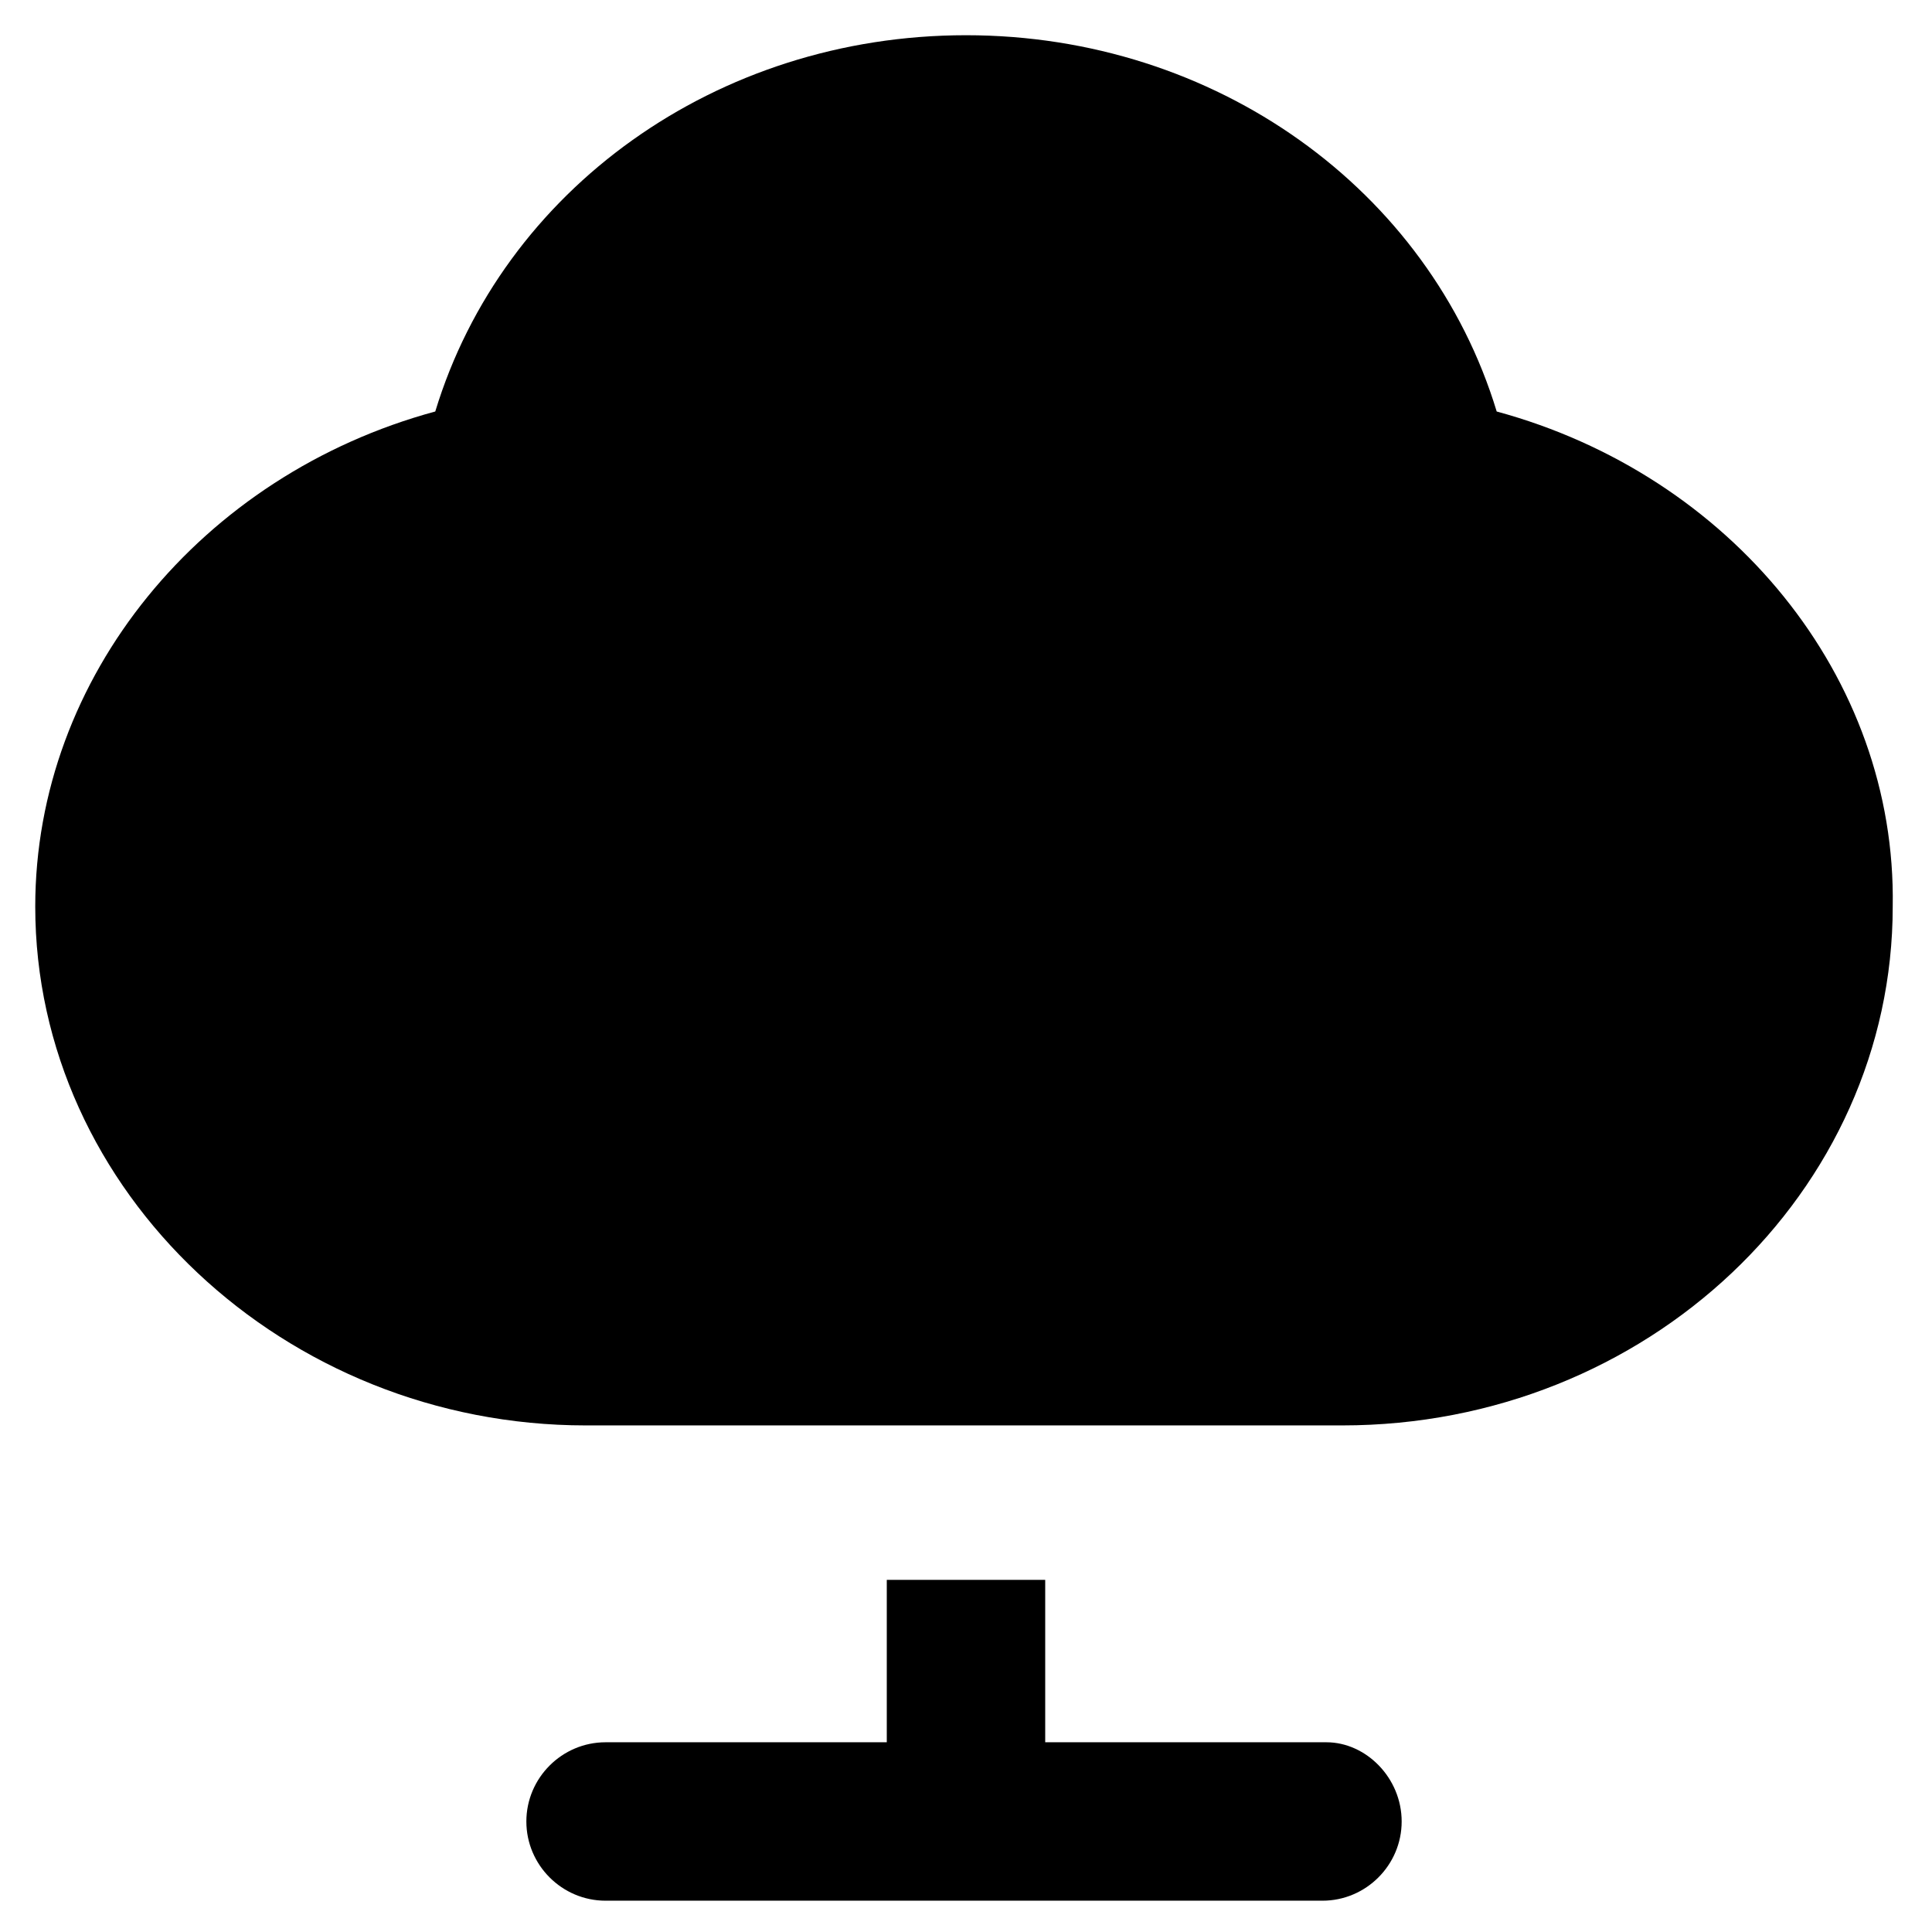
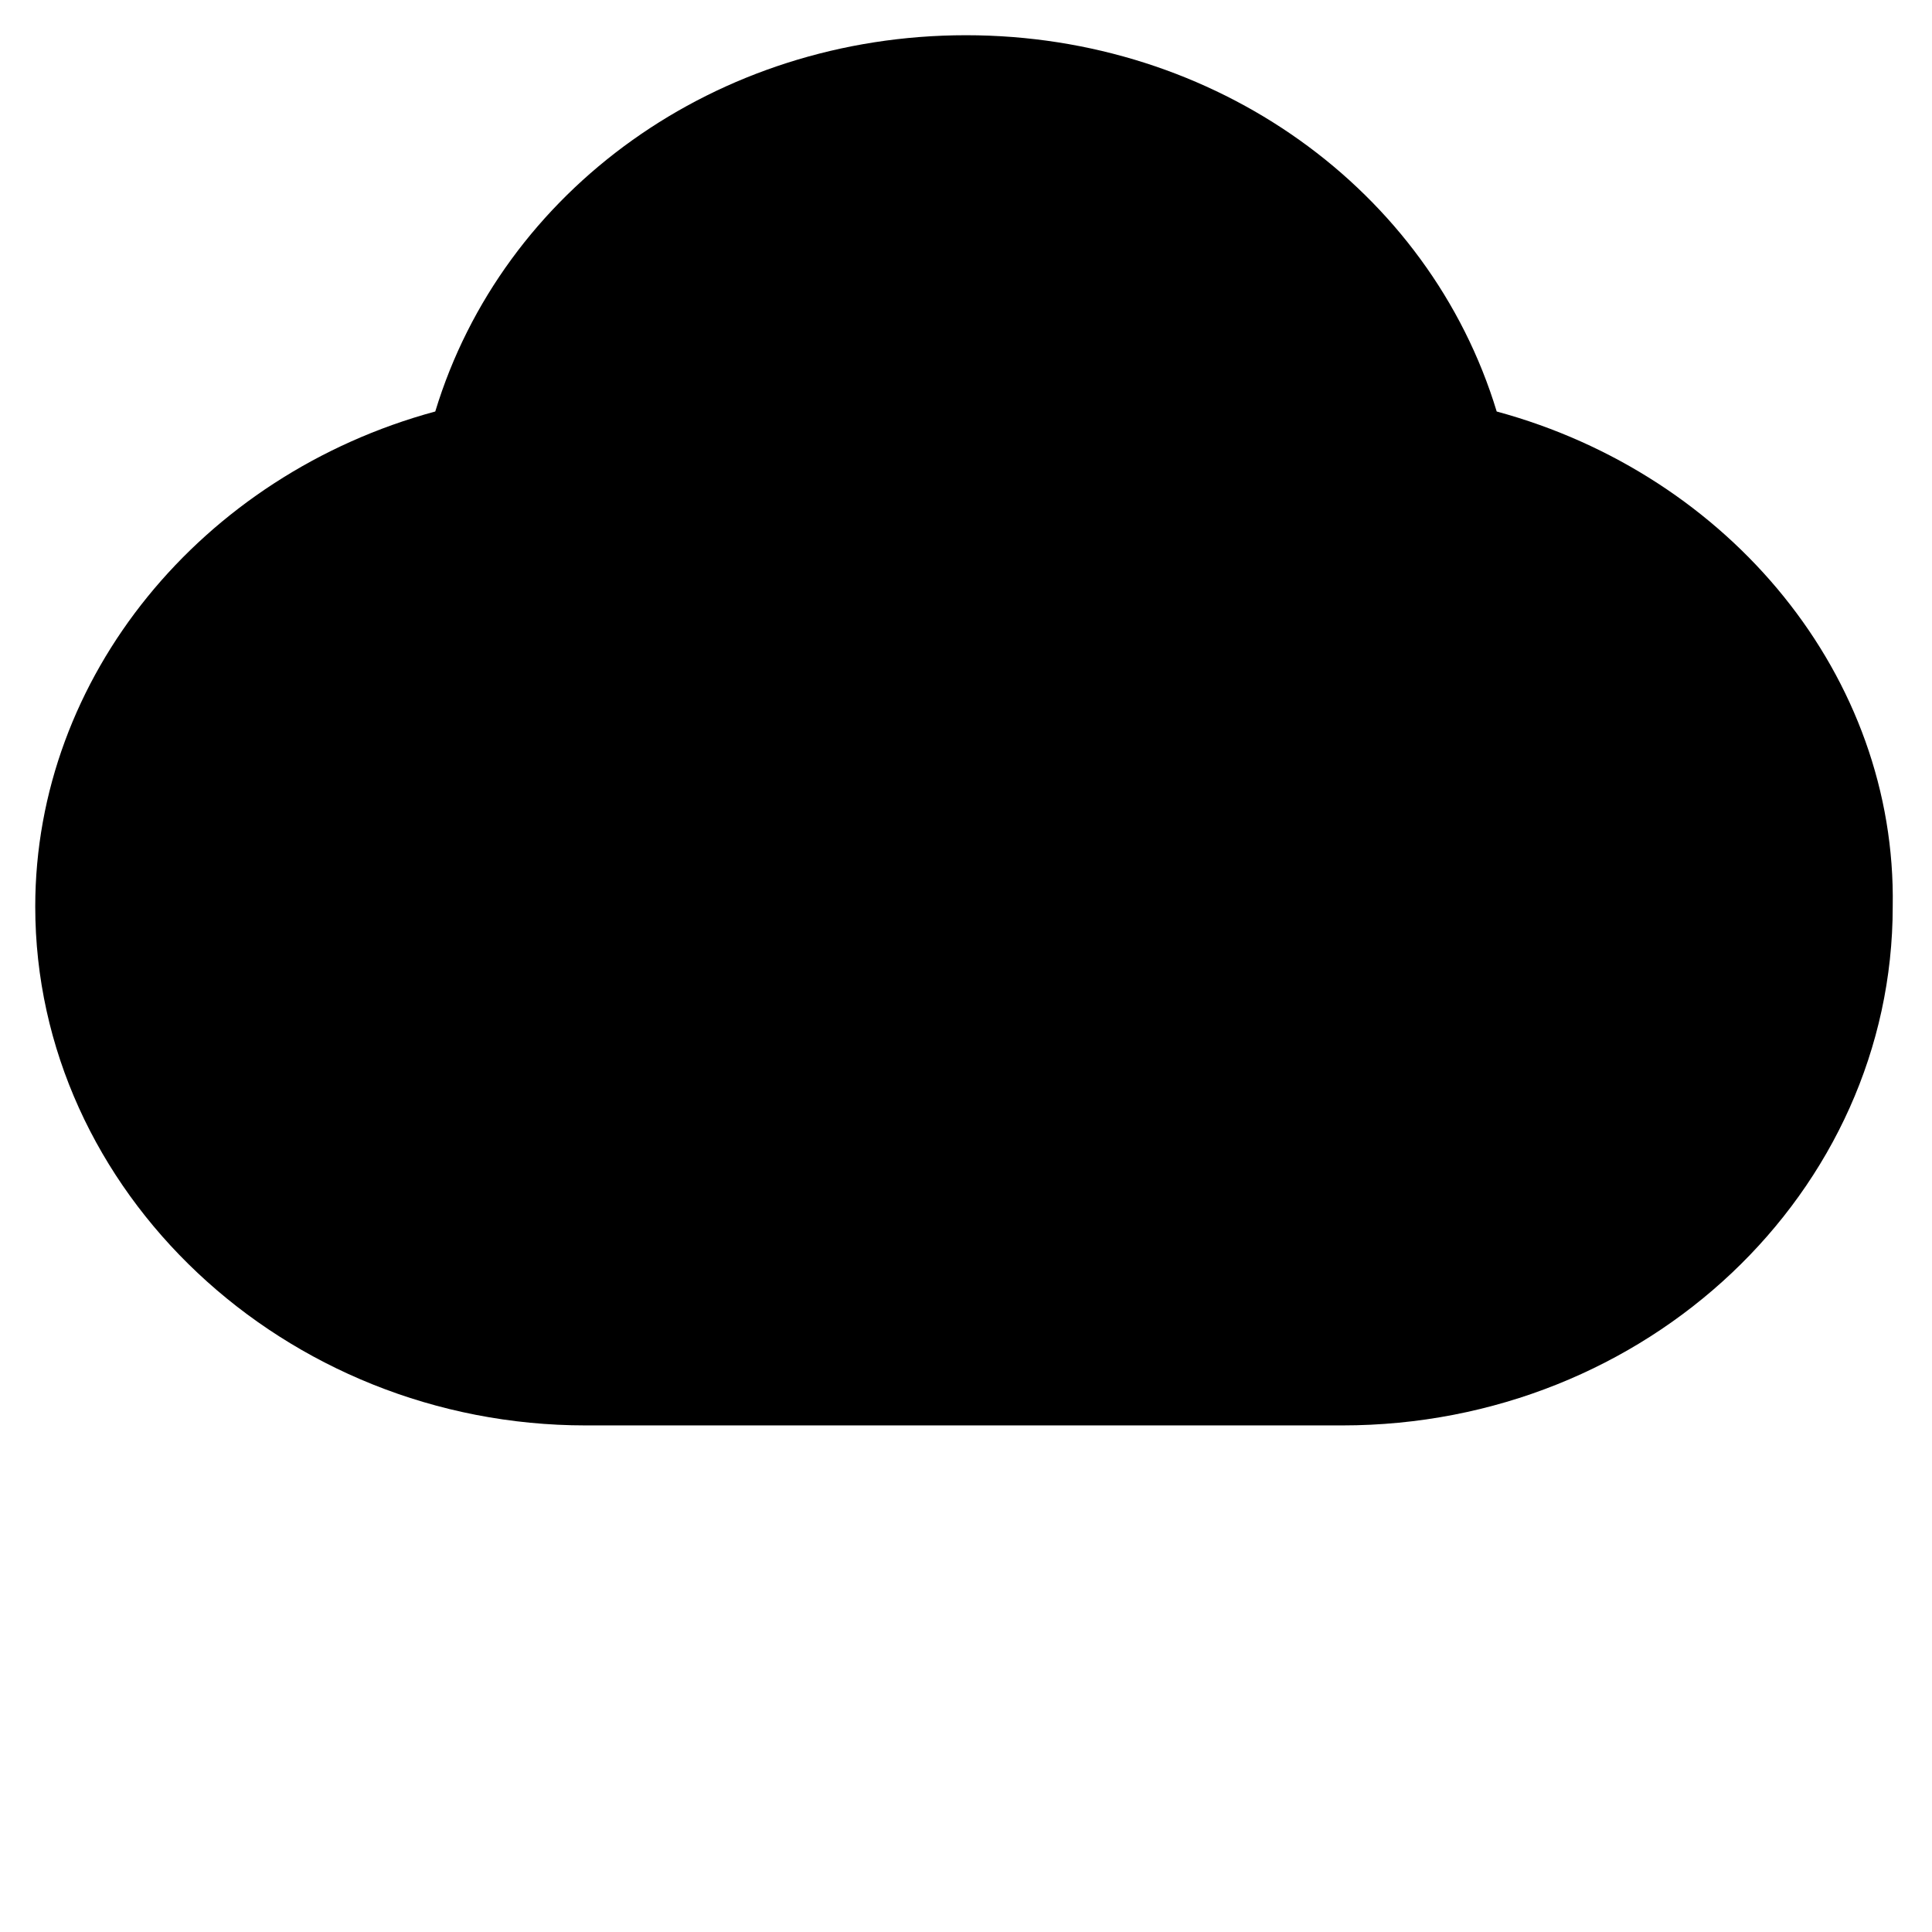
<svg xmlns="http://www.w3.org/2000/svg" fill="#000000" width="800px" height="800px" version="1.1" viewBox="144 144 512 512">
  <g>
-     <path d="m495.51 605.72h-74.52v-43.035h-41.984v43.035h-74.523c-11.547 0-20.992 9.445-20.992 20.992s9.445 20.992 20.992 20.992h189.98c11.547 0 20.992-9.445 20.992-20.992s-9.445-20.992-19.941-20.992z" />
    <path d="m540.64 253.05c-17.844-58.777-74.52-99.715-140.64-99.715s-122.8 40.938-140.65 99.715c-61.926 16.793-106.01 70.324-106.01 131.2 0 75.57 66.125 137.5 145.89 137.5h200.47c80.82 0 145.89-61.926 145.89-137.5 1.055-60.875-43.031-114.41-104.96-131.2z" />
  </g>
</svg>